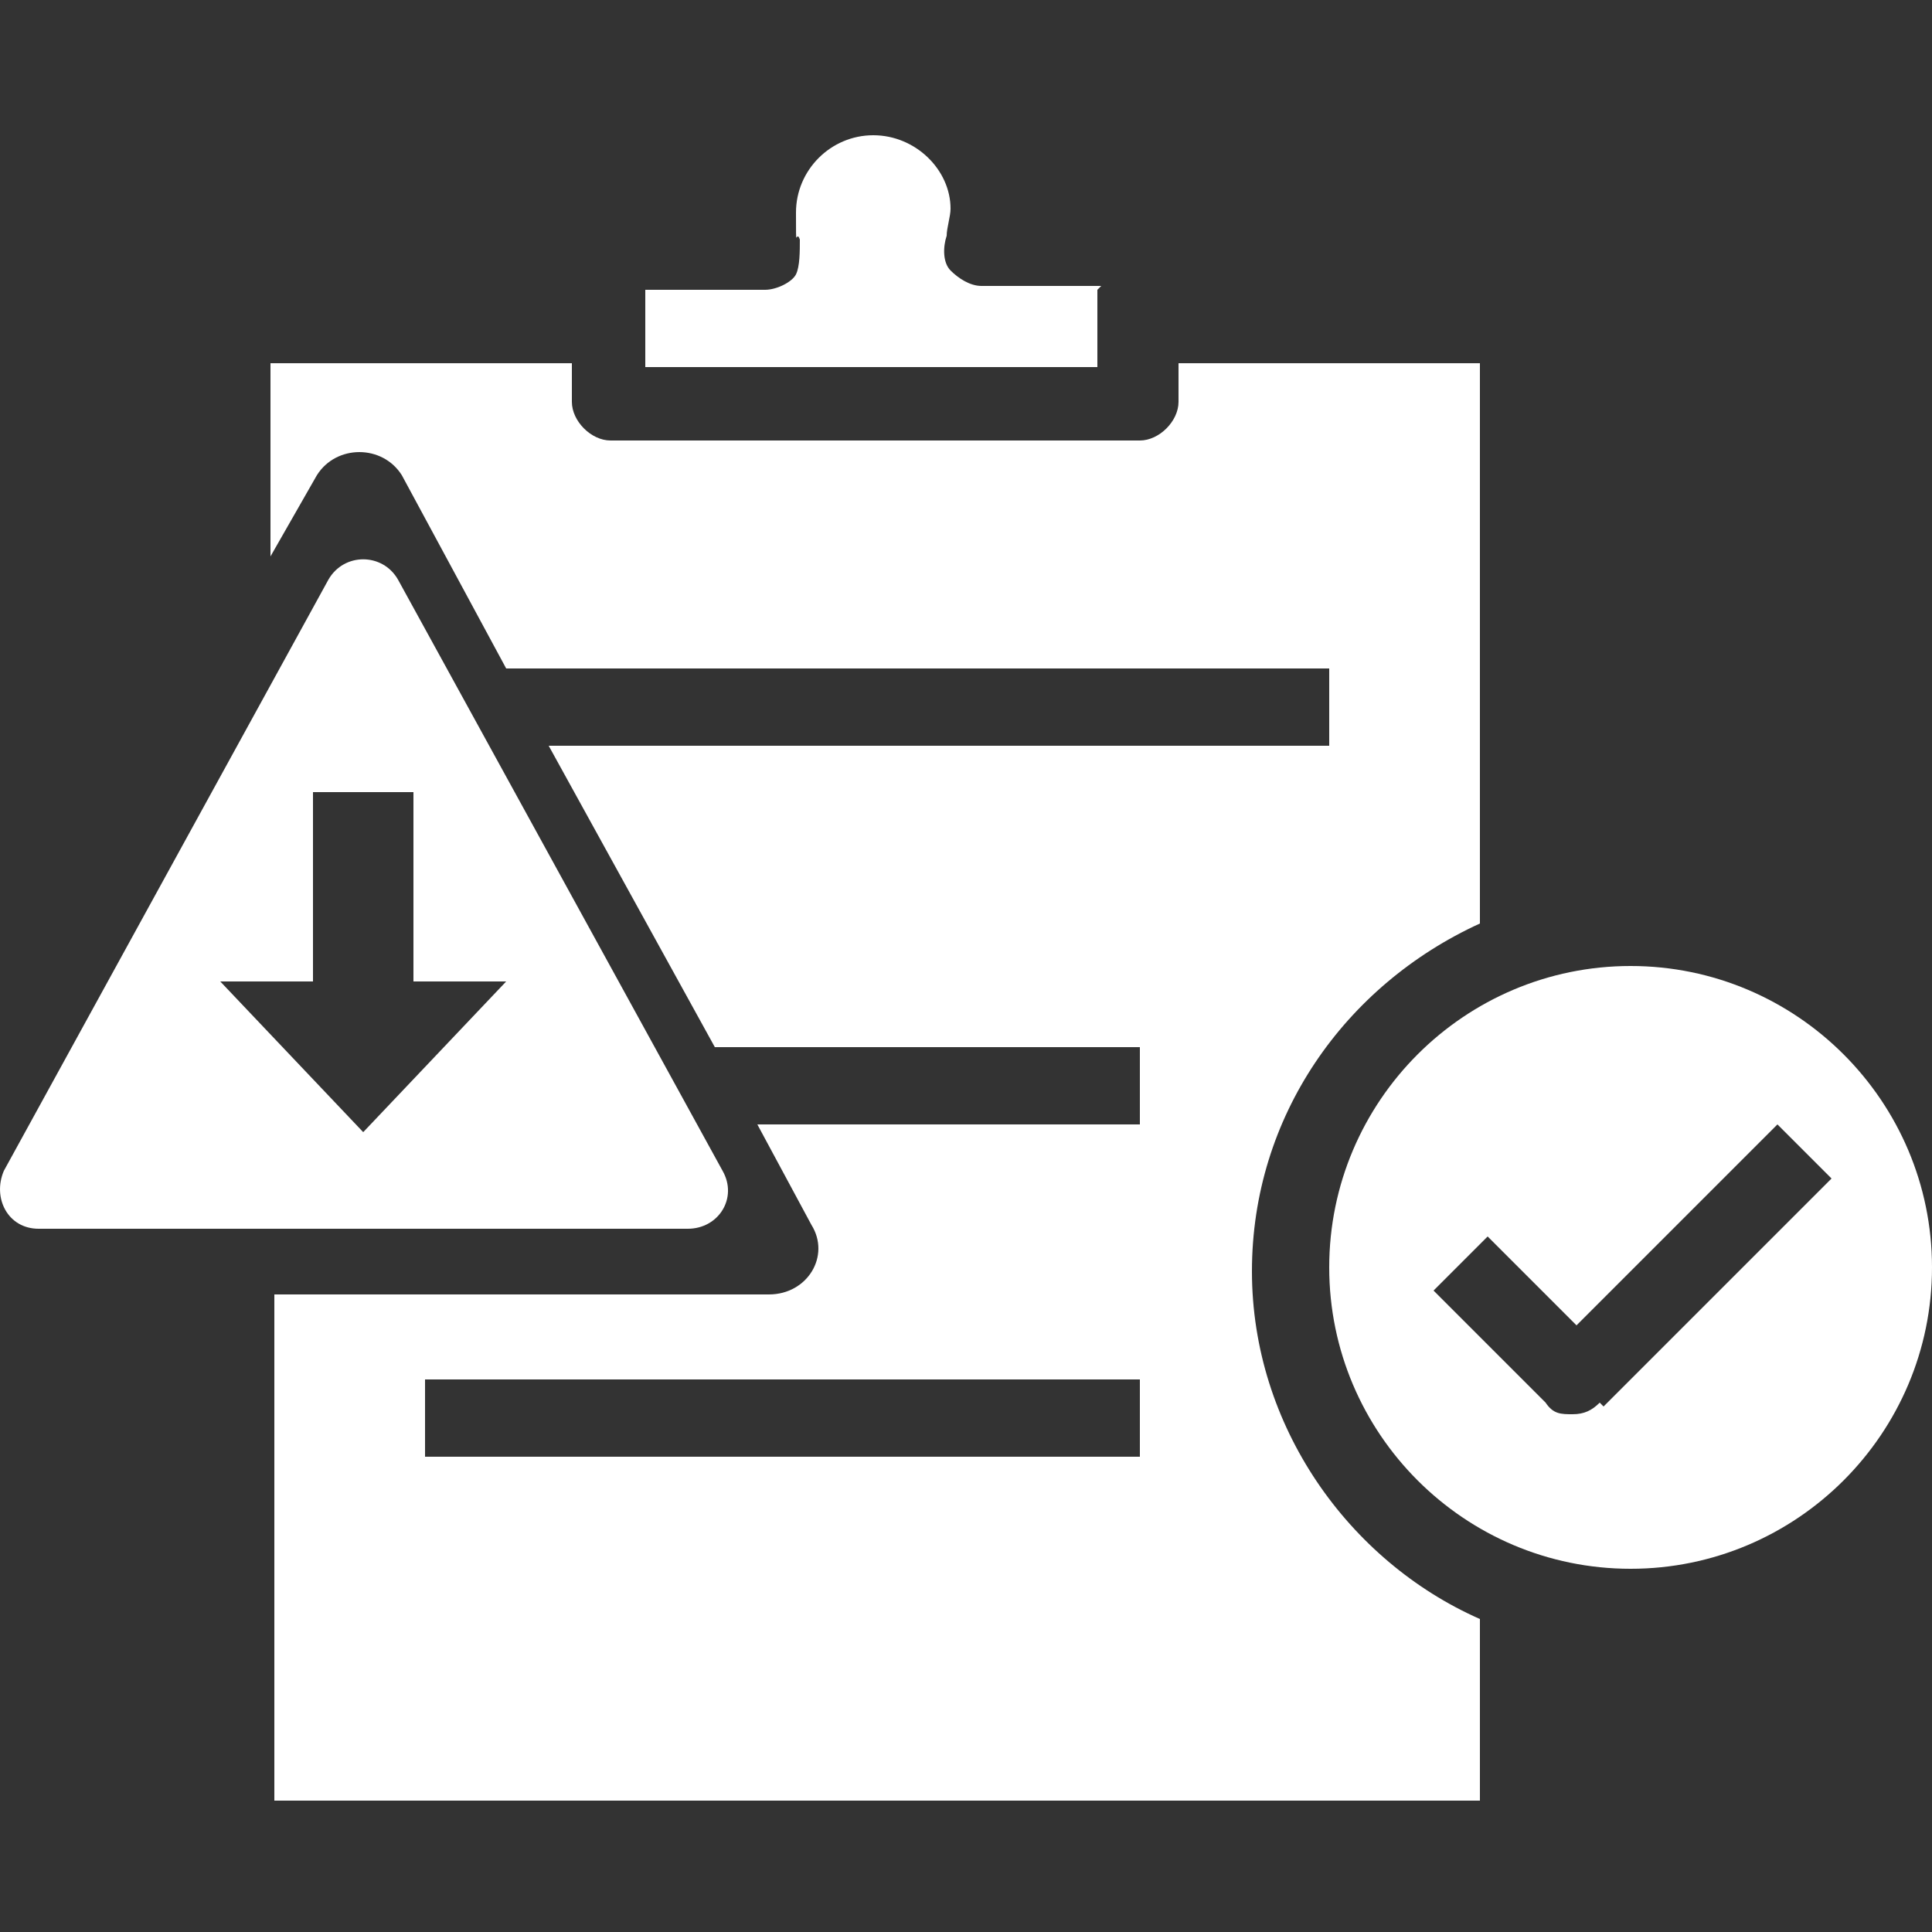
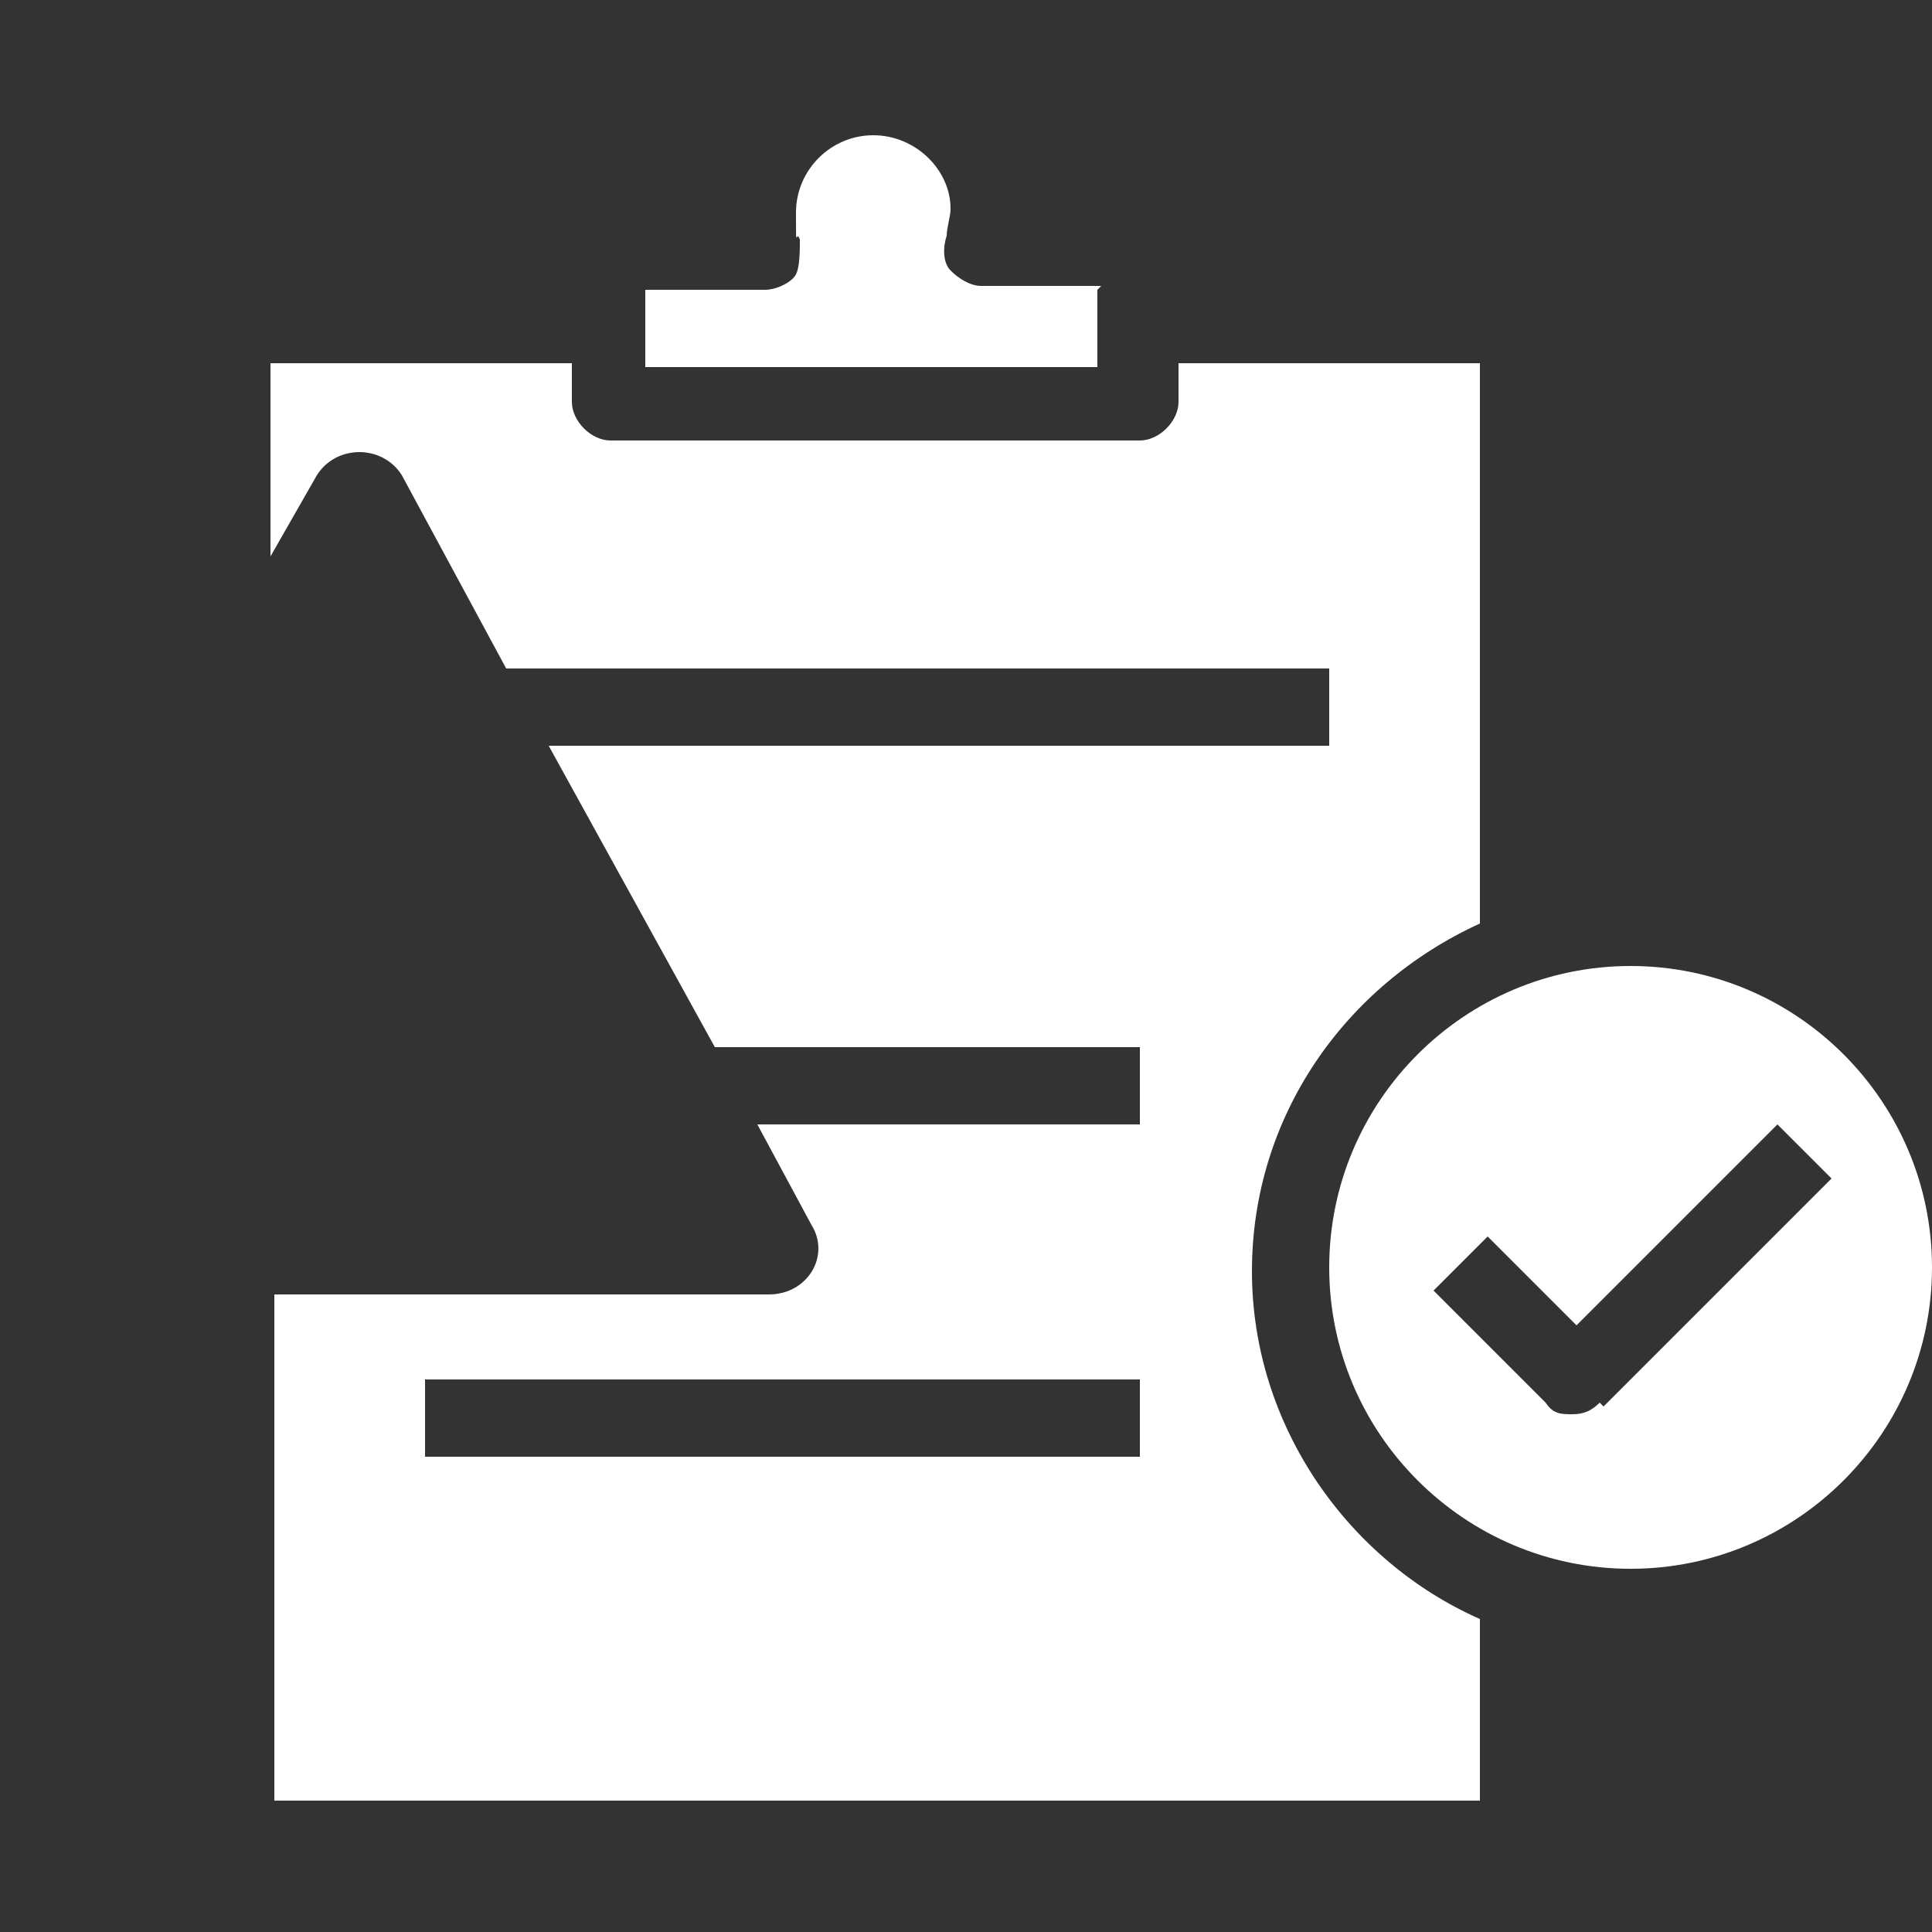
<svg xmlns="http://www.w3.org/2000/svg" id="Layer_1" data-name="Layer 1" version="1.1" viewBox="0 0 50 50">
  <rect x="0" y="0" width="50" height="50" fill="#333333" stroke="none" />
  <defs>
    <style>
      .cls-1 {
        fill: #fff;
        stroke-width: 0px;
      }
    </style>
  </defs>
  <path class="cls-1" d="M28.5,7.4h-3.1c-.3,0-.6-.2-.8-.4s-.2-.6-.1-.9c0-.2.1-.5.1-.7,0-1-.9-1.9-2-1.9s-2,.9-2,2,0,.4.1.7c0,.3,0,.7-.1.9s-.5.4-.8.4h-3.1v2h11.7v-2h0Z" />
  <path class="cls-1" d="M42.2,25c-4.3,0-7.8,3.5-7.8,7.8s3.5,7.8,7.8,7.8,7.8-3.5,7.8-7.8-3.5-7.8-7.8-7.8ZM41.4,36.3c-.2.2-.4.3-.7.3s-.5,0-.7-.3l-2.9-2.9,1.4-1.4,2.3,2.3,5.2-5.2,1.4,1.4-5.9,5.9h0Z" />
  <path class="cls-1" d="M38.3,23.8v-14.4h-7.8v1c0,.5-.5,1-1,1h-13.7c-.5,0-1-.5-1-1v-1h-7.8v5l1.2-2.1c.5-.8,1.7-.8,2.2,0h0l2.7,5h21.3v2H14.2l4.3,7.8h11v2h-9.9l1.4,2.6c.5.8-.1,1.8-1.1,1.8H7.1v13.1h31.2v-4.7c-3.4-1.5-5.9-5-5.9-9s2.4-7.4,5.9-9h0ZM29.5,37.7H11v-2h18.5v2Z" />
-   <path class="cls-1" d="M10.3,15l8.4,15.3c.4.7-.1,1.5-.9,1.5H1c-.8,0-1.2-.8-.9-1.5l8.4-15.3c.4-.7,1.4-.7,1.8,0h0ZM8.1,25.4h-2.4l3.7,3.9,3.7-3.9h-2.4v-4.9h-2.6v4.9h0Z" />
</svg>